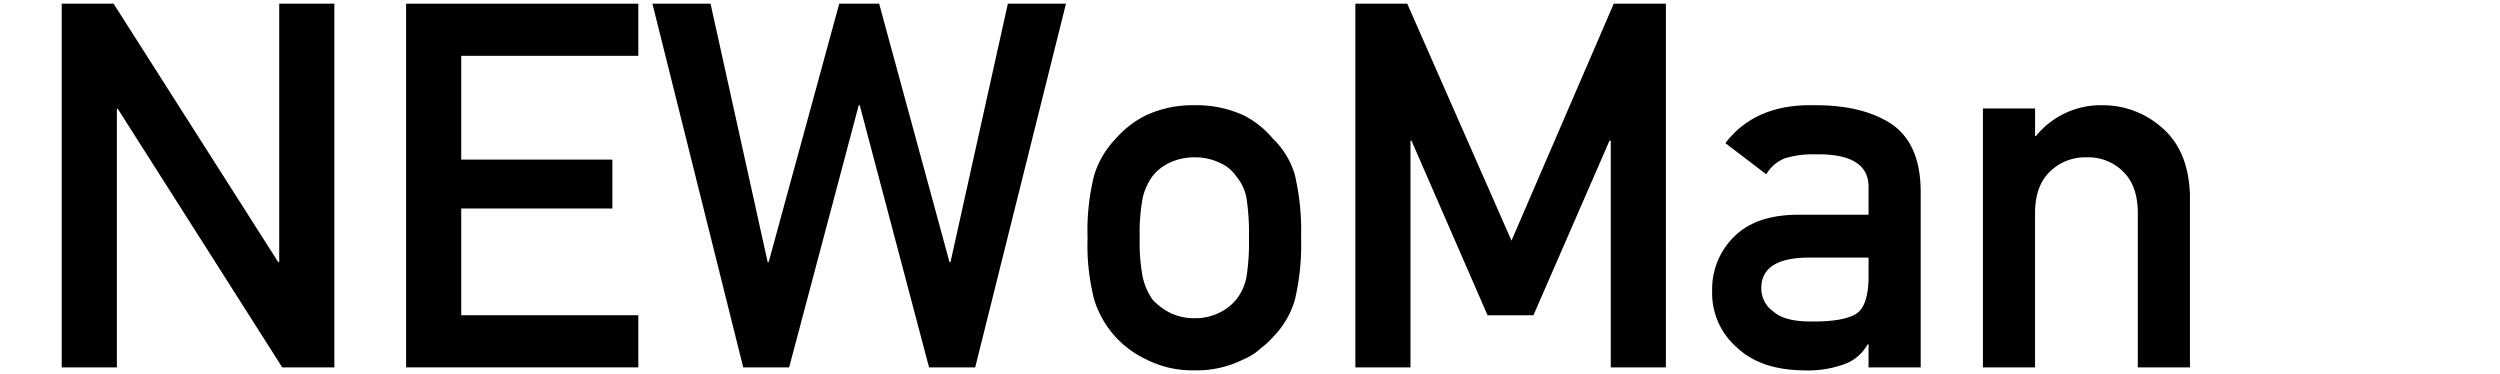
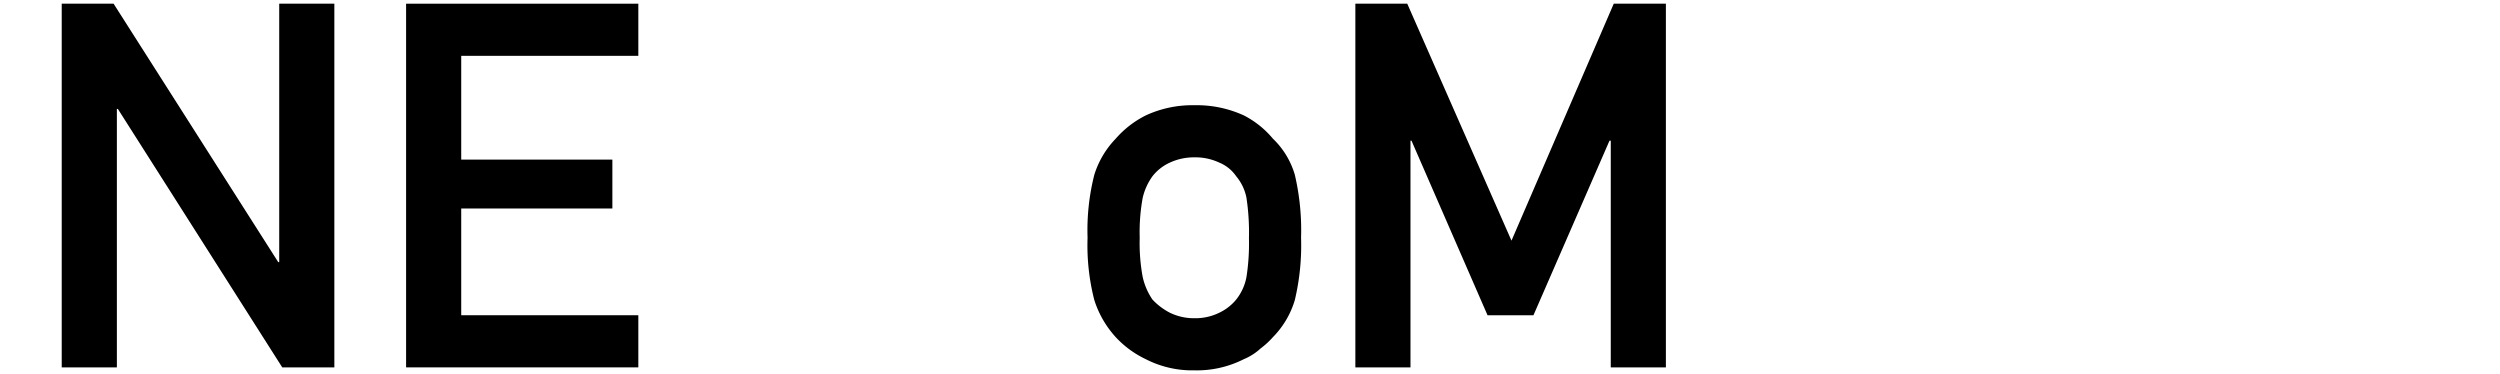
<svg xmlns="http://www.w3.org/2000/svg" viewBox="0 0 401 60">
  <defs>
    <style>.a{fill:none;}</style>
  </defs>
  <path d="M9.9.593h8.321l26.407,41.45h.159V.593h8.843V58.927H45.273L18.907,17.477h-.161v41.45H9.9Z" />
  <path d="M65.138.593h37.25V8.955H73.98V25.6H98.225v7.842H73.98V50.565h28.408v8.362H65.138Z" />
-   <path d="M104.648.593h9.323l9.162,41.45h.16L134.615.593h6.4L152.3,42.043h.16l9.2-41.45h9.322L156.421,58.927h-7.4L137.9,16.877h-.16l-11.162,42.05h-7.362Z" />
  <path d="M174.445,38.122a36.16,36.16,0,0,1,1.081-10.082,14.551,14.551,0,0,1,3.441-5.8,15.7,15.7,0,0,1,4.8-3.72,17.728,17.728,0,0,1,7.8-1.641,18.129,18.129,0,0,1,7.962,1.641,14.907,14.907,0,0,1,4.642,3.72,13.076,13.076,0,0,1,3.52,5.8,38.952,38.952,0,0,1,1,10.082,37.981,37.981,0,0,1-1,10,14.24,14.24,0,0,1-3.52,5.961,12.968,12.968,0,0,1-1.961,1.8,9.1,9.1,0,0,1-2.681,1.72,16.664,16.664,0,0,1-7.962,1.8,16.3,16.3,0,0,1-7.8-1.8,15.757,15.757,0,0,1-4.8-3.521,15.965,15.965,0,0,1-3.441-5.961A35.262,35.262,0,0,1,174.445,38.122Zm25.887.08a37.279,37.279,0,0,0-.4-6.482,7.641,7.641,0,0,0-1.64-3.44,6.119,6.119,0,0,0-2.721-2.2,9.011,9.011,0,0,0-4-.84,9.156,9.156,0,0,0-3.921.84,7.424,7.424,0,0,0-2.8,2.2,9.657,9.657,0,0,0-1.56,3.44,30.683,30.683,0,0,0-.481,6.4,29.788,29.788,0,0,0,.481,6.321,10.445,10.445,0,0,0,1.56,3.6,10.2,10.2,0,0,0,2.8,2.121,8.8,8.8,0,0,0,3.921.88,8.662,8.662,0,0,0,4-.88,7.868,7.868,0,0,0,2.721-2.121,8.229,8.229,0,0,0,1.64-3.6A34.937,34.937,0,0,0,200.332,38.2Z" />
  <path d="M217.4.593h8.323L242.442,38.6,258.847.593h8.361V58.927h-8.842V22.558h-.2l-12.2,28.007H238.6L226.4,22.558h-.159V58.927H217.4Z" />
-   <path d="M299.717,55.246h-.161a6.94,6.94,0,0,1-3.6,3.121,17.139,17.139,0,0,1-6.642,1.04q-6.96-.081-10.722-3.681a11.5,11.5,0,0,1-3.961-9,11.765,11.765,0,0,1,3.441-8.682q3.44-3.52,10.082-3.6h11.563V30.08q.079-5.481-8.522-5.321a15.182,15.182,0,0,0-4.921.64,6.006,6.006,0,0,0-2.961,2.56l-6.561-5q4.761-6.241,14.043-6.081,7.84-.079,12.523,2.961,4.68,3.12,4.761,10.722V58.927h-8.362Zm0-13.923h-10q-7.282.16-7.2,5a4.442,4.442,0,0,0,1.88,3.6q1.8,1.641,5.961,1.64,5.241.081,7.4-1.24,1.959-1.322,1.96-6Z" />
-   <path d="M318.062,17.4h8.363v4.4h.159a13.409,13.409,0,0,1,10.8-4.921,14.247,14.247,0,0,1,9.442,3.641q4.24,3.681,4.441,10.8V58.927h-8.362V34.2q0-4.361-2.32-6.641a7.89,7.89,0,0,0-5.882-2.321,8.017,8.017,0,0,0-5.921,2.321q-2.361,2.28-2.36,6.641V58.927h-8.363Z" />
-   <rect class="a" width="401" height="60" />
</svg>